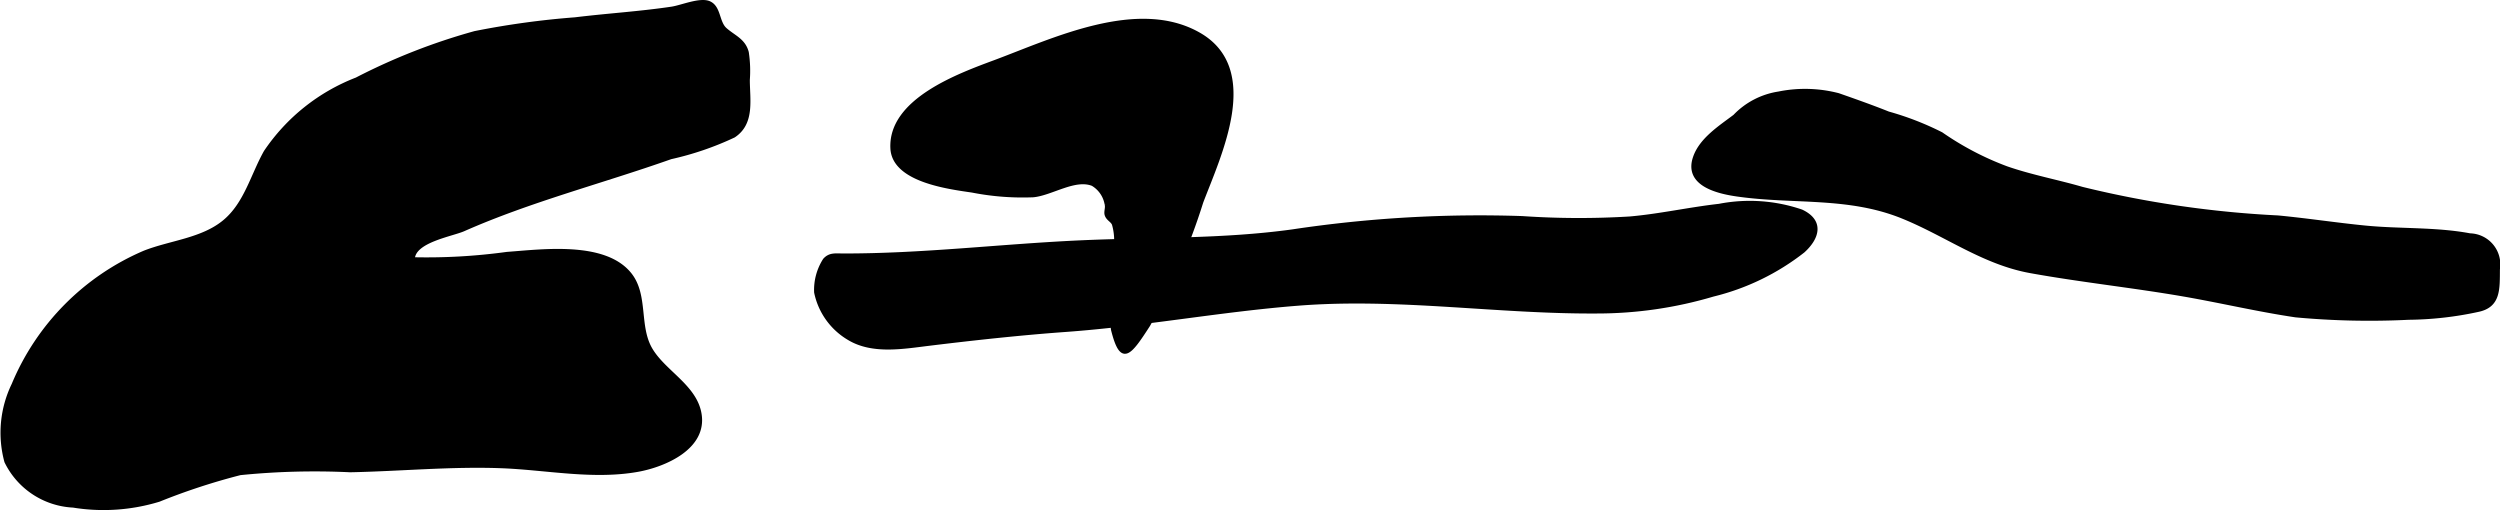
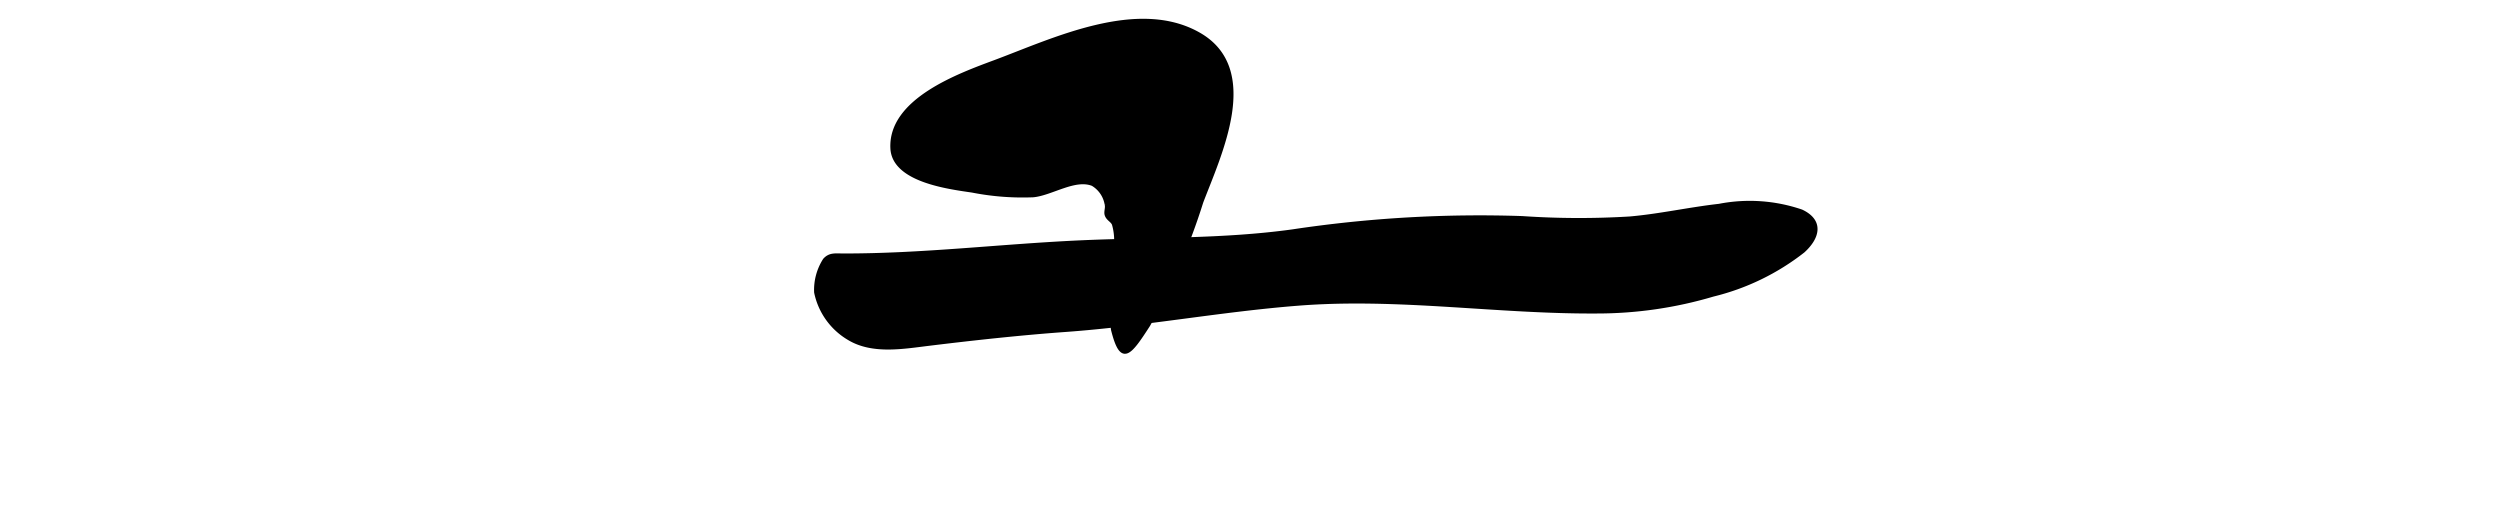
<svg xmlns="http://www.w3.org/2000/svg" version="1.1" width="40.137mm" height="8.189mm" viewBox="0 0 113.773 23.214">
  <defs>
    <style type="text/css">
      .a {
        stroke: #000;
        stroke-miterlimit: 10;
        stroke-width: 0.15px;
      }
    </style>
  </defs>
  <path class="a" d="M54.686,9.197A29.57,29.57,0,0,1,52.268,14.8c-.865,1.341-1.229,1.822-1.633.204a10.685,10.685,0,0,1,.105-3.602,2.671,2.671,0,0,0-.062-1.192c-.062-.172-.279-.234-.336-.448-.035-.144.047-.309.004-.459a1.304,1.304,0,0,0-.623-.913c-.807-.321-1.869.434-2.703.514a11.902,11.902,0,0,1-2.777-.214c-1.059-.156-3.574-.468-3.648-1.935-.111-2.205,3.061-3.346,4.686-3.951,2.652-.988,6.488-2.841,9.277-1.257C57.386,3.153,55.505,7.038,54.686,9.197Z" />
-   <path class="a" d="M33.013,1.336c.387.342.844.489.988,1.048a5.601,5.601,0,0,1,.047,1.255c.002.905.227,1.968-.648,2.549a13.715,13.715,0,0,1-2.873.983c-3.145,1.112-6.391,1.94-9.424,3.279-.545.241-2.266.512-2.301,1.332a26.831,26.831,0,0,0,4.268-.243c1.59-.114,4.469-.51,5.615.959.742.954.324,2.344.926,3.386.604,1.042,2.023,1.687,2.238,2.943.272,1.555-1.609,2.354-2.828,2.573-2.047.367-4.178-.092-6.232-.166-2.287-.083-4.564.139-6.856.185a33.834,33.834,0,0,0-5.006.131,29.29,29.29,0,0,0-3.693,1.211,8.617,8.617,0,0,1-3.906.266,3.595,3.595,0,0,1-3.057-2.017,5.018,5.018,0,0,1,.328-3.507,11.265,11.265,0,0,1,5.973-6.025c1.182-.465,2.629-.564,3.633-1.399.971-.804,1.273-2.108,1.869-3.167a8.852,8.852,0,0,1,4.15-3.313,27.919,27.919,0,0,1,5.385-2.11A38.188,38.188,0,0,1,26.175.862c1.465-.179,2.943-.267,4.402-.486.44-.068,1.275-.427,1.69-.254C32.747.324,32.649,1.016,33.013,1.336Z" />
  <path class="a" d="M38.632,15.41a3.183,3.183,0,0,1-1.508-2.104,2.536,2.536,0,0,1,.397-1.479c.234-.264.488-.217.83-.216,3.639.009,7.215-.436,10.861-.6,3.209-.145,6.416-.054,9.611-.497a57.245,57.245,0,0,1,10.451-.605,37.97,37.97,0,0,0,4.898.018c1.363-.119,2.701-.422,4.065-.576a7.281,7.281,0,0,1,3.752.258c.947.447.764,1.201.078,1.823a10.814,10.814,0,0,1-4.106,1.993,18.561,18.561,0,0,1-5.277.768c-4.541.03-9.033-.712-13.584-.357-3.543.276-7.039.939-10.592,1.196-2.096.152-4.174.38-6.256.634C41.085,15.809,39.7,16.054,38.632,15.41Z" />
-   <path class="a" d="M78.942,5.284a3.509,3.509,0,0,1,2.002-1.043,6.039,6.039,0,0,1,2.719.072c.729.255,1.522.534,2.275.836a13.218,13.218,0,0,1,2.416.938,13.395,13.395,0,0,0,2.971,1.555c1.127.39,2.301.607,3.443.939a47.028,47.028,0,0,0,8.895,1.298c1.334.126,2.66.332,3.99.462,1.568.153,3.203.061,4.754.353a1.342,1.342,0,0,1,1.291,1.562c-.01.885.049,1.664-.918,1.865a15.506,15.506,0,0,1-3.16.358,36.363,36.363,0,0,1-5.141-.11c-1.693-.25-3.367-.646-5.051-.94-2.334-.406-4.695-.652-7.025-1.073-2.141-.389-3.82-1.668-5.809-2.477-2.48-1.008-4.949-.64-7.537-1.01-.91-.13-2.356-.48-1.934-1.705C77.405,6.339,78.28,5.784,78.942,5.284Z" />
</svg>